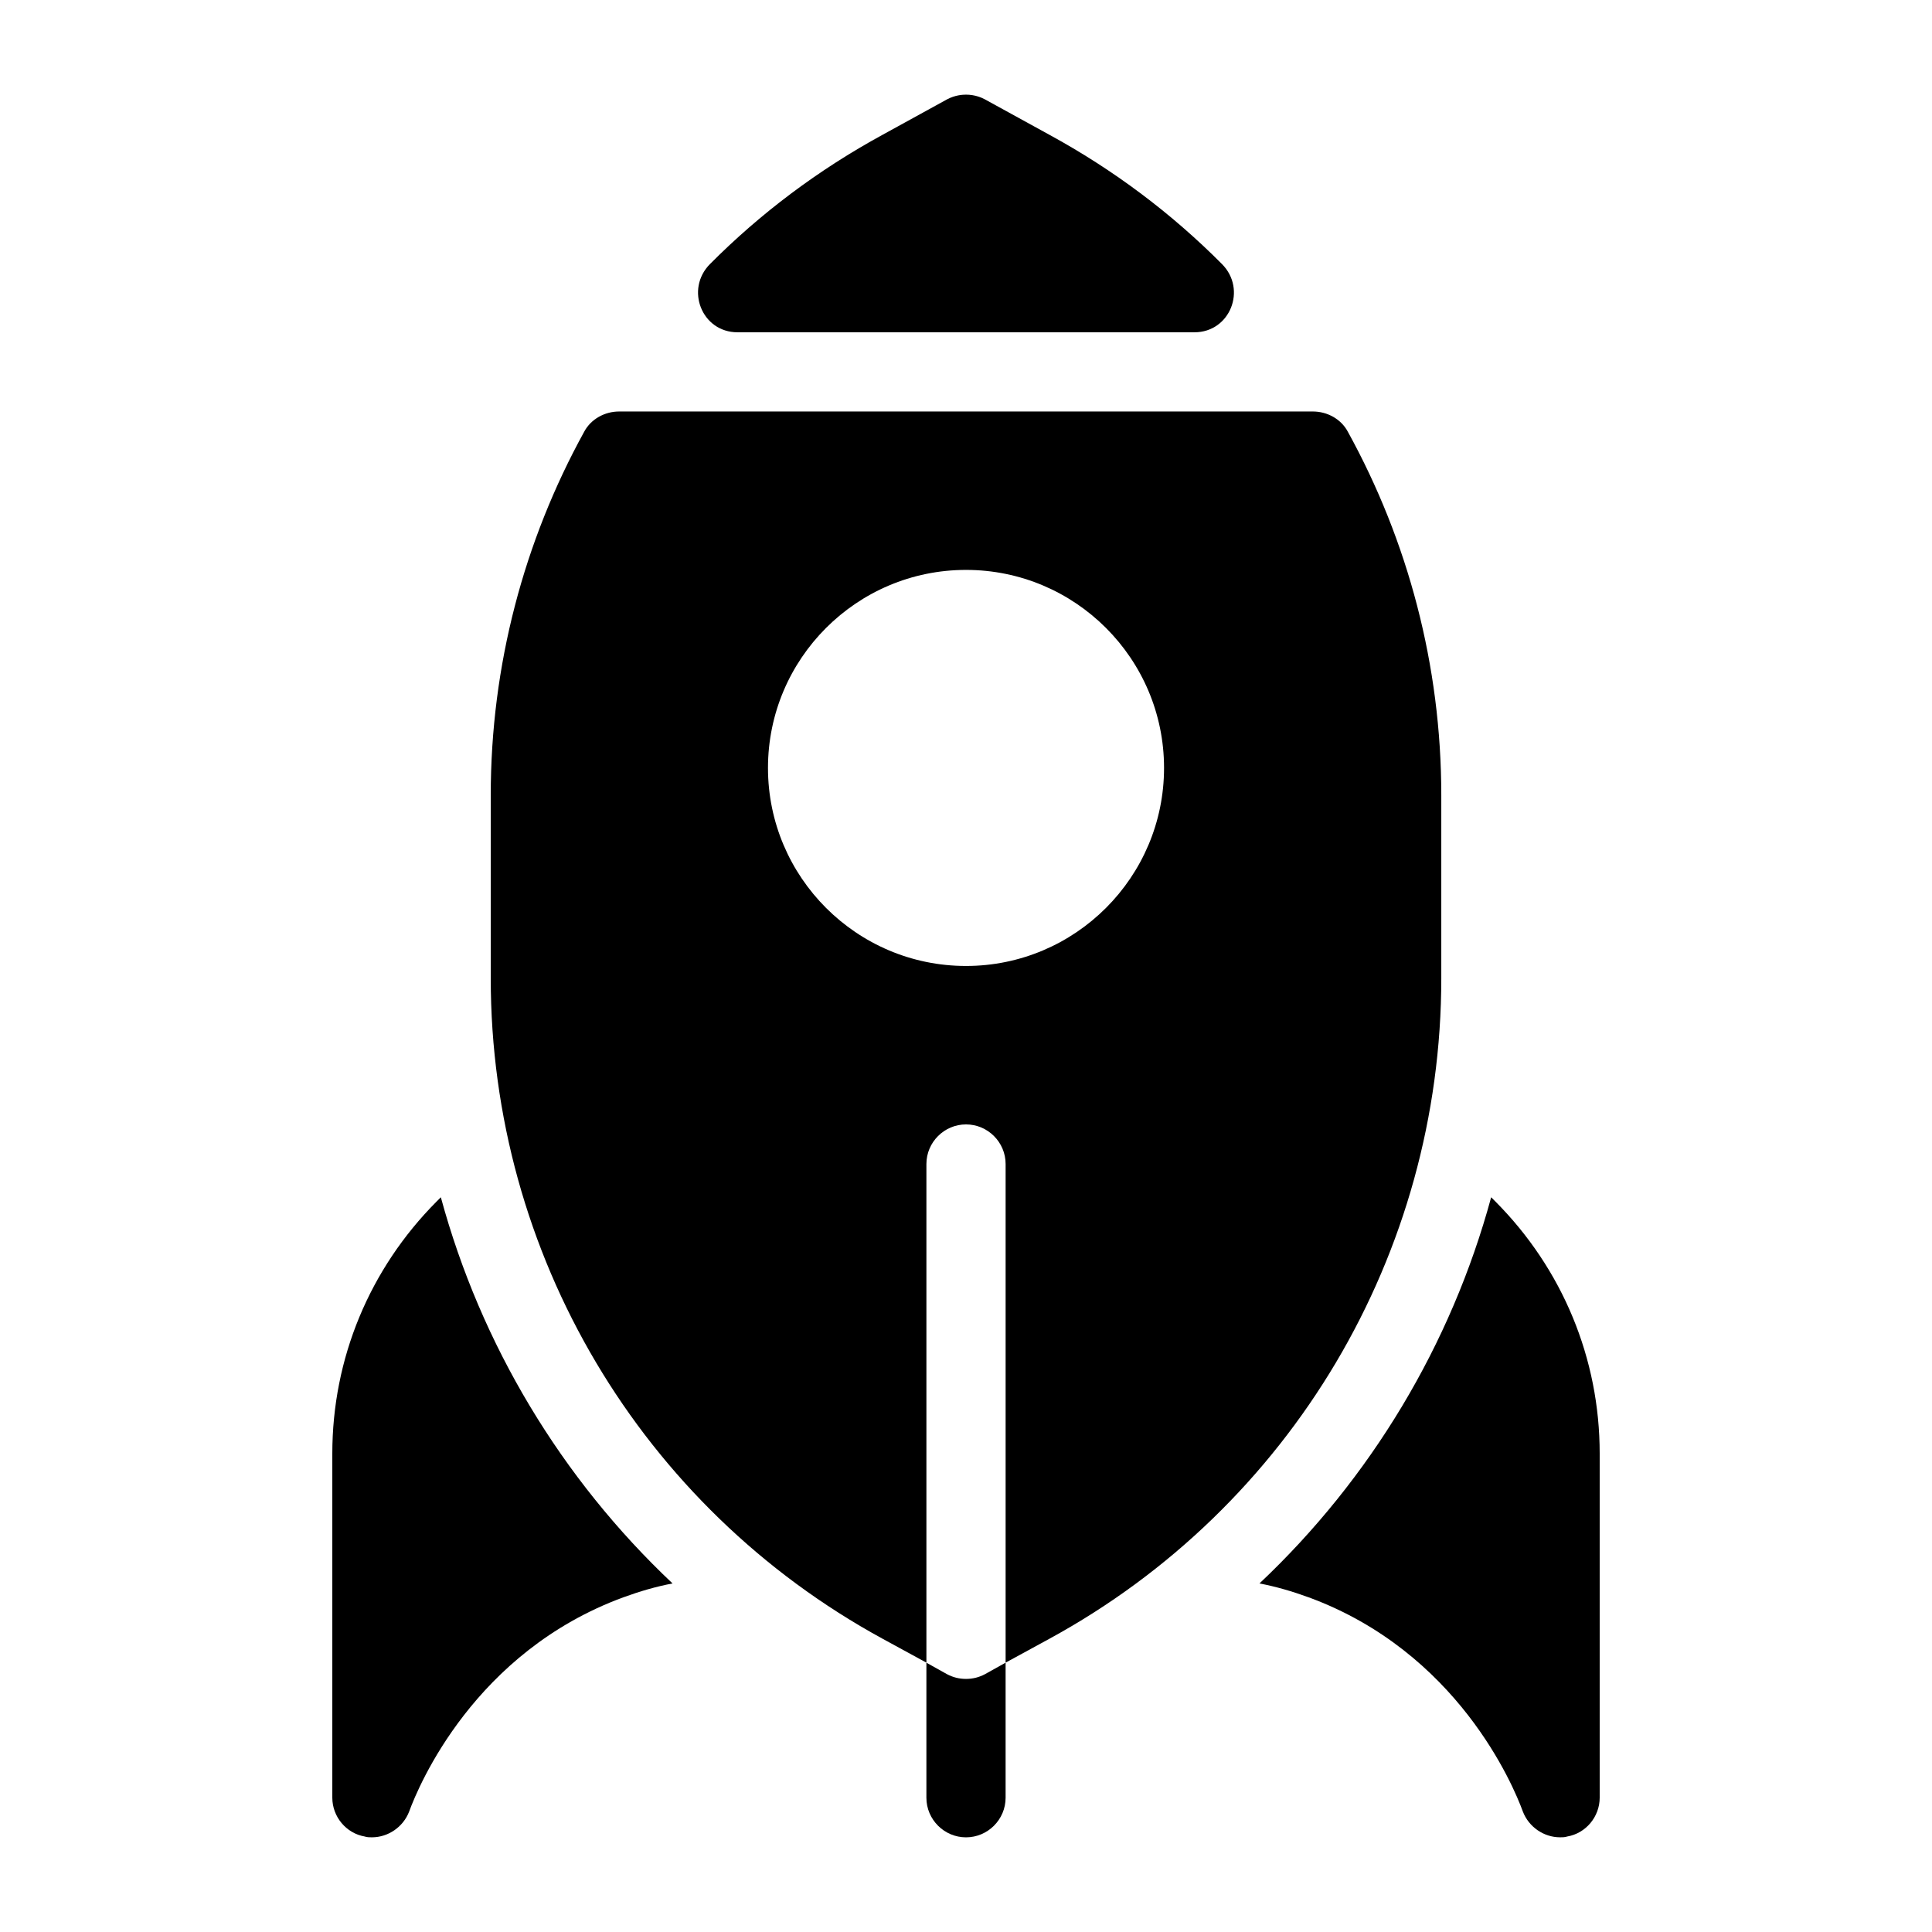
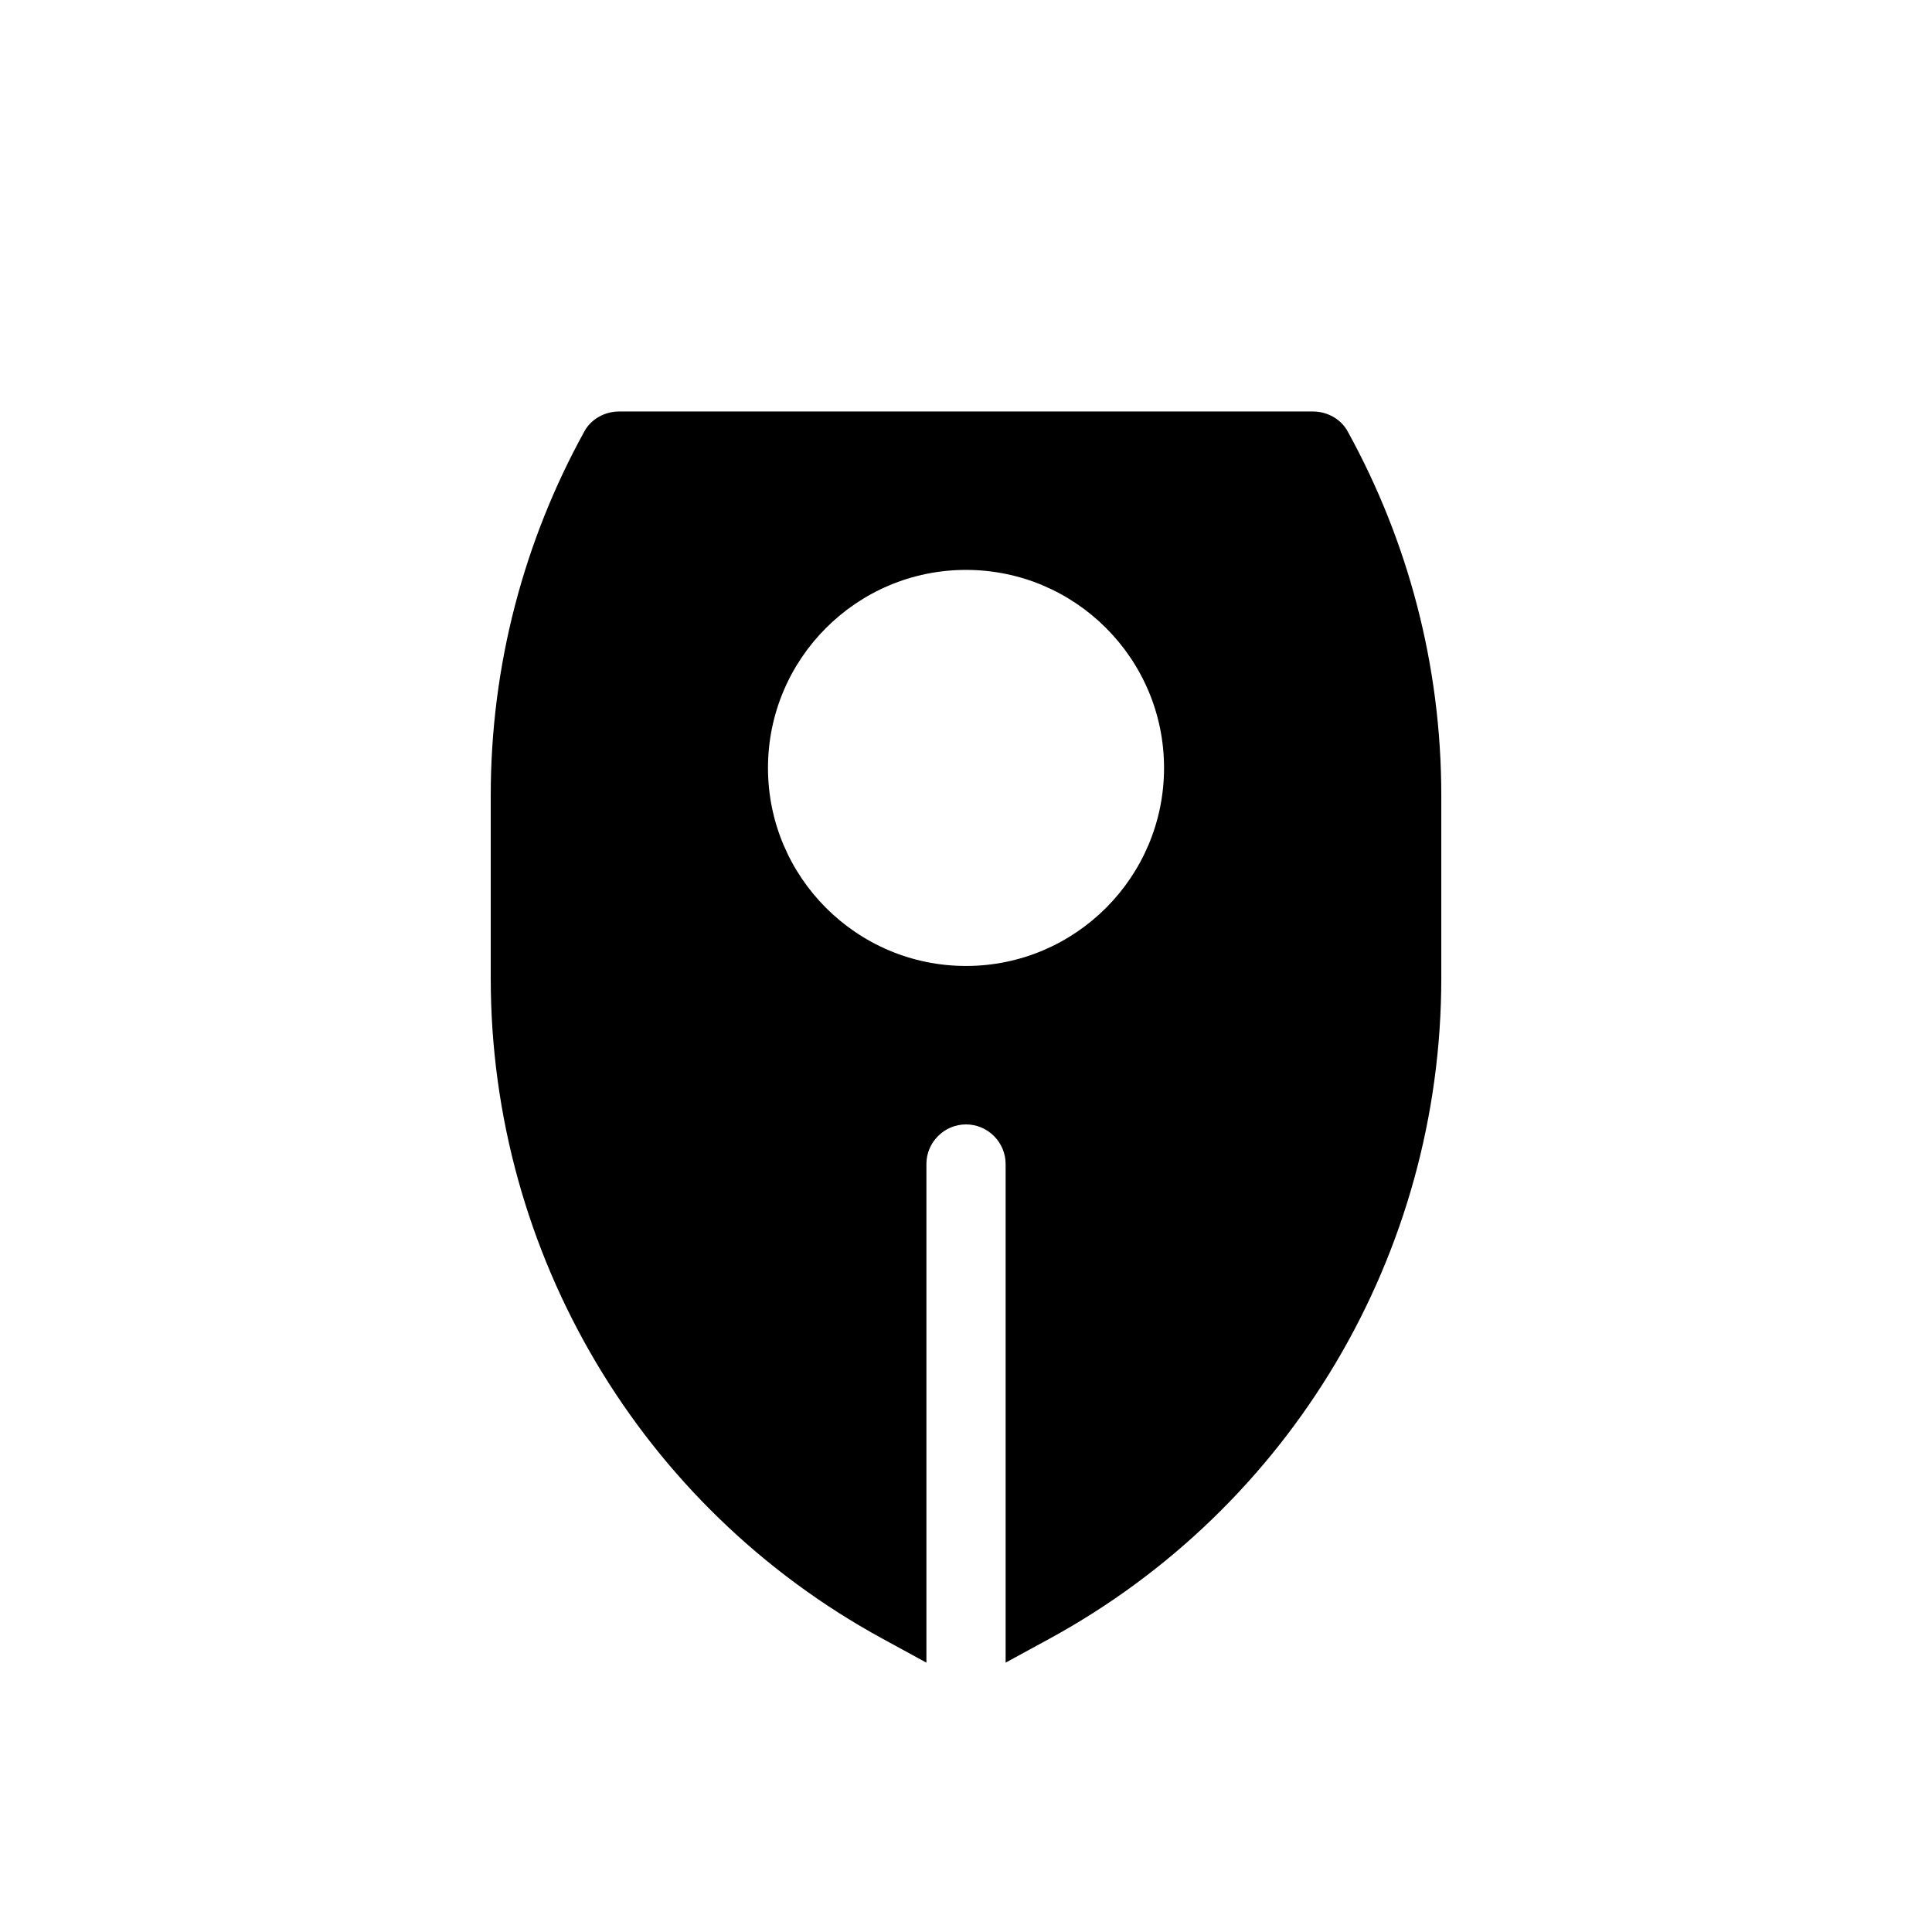
<svg xmlns="http://www.w3.org/2000/svg" fill="#000000" width="800px" height="800px" version="1.1" viewBox="144 144 512 512">
  <g>
-     <path d="m400 588.93c-1.785 0-3.465-0.418-5.039-1.258l-5.457-3.043v35.789c0 5.773 4.723 10.496 10.496 10.496s10.496-4.723 10.496-10.496v-35.793l-5.457 3.043c-1.578 0.844-3.258 1.262-5.039 1.262z" />
-     <path d="m339.45 232.06h121.09c9.457 0 13.961-11.387 7.285-18.094-13.309-13.383-28.645-24.941-45.785-34.281l-17.004-9.34c-0.84-0.453-2.633-1.262-5.035-1.262-0.957 0-2.918 0.125-5.039 1.258l-17.004 9.344c-17.141 9.34-32.477 20.898-45.793 34.281-6.668 6.703-2.176 18.094 7.281 18.094z" />
    <path d="m377.96 578.32 11.547 6.297v-132.14c0-5.773 4.723-10.496 10.496-10.496s10.496 4.723 10.496 10.496v132.14l11.547-6.297c64.129-34.953 103.91-102.02 103.91-175.07v-48.492c0-34.426-8.816-67.383-24.77-96.355-1.789-3.359-5.461-5.352-9.238-5.352h-183.89c-3.777 0-7.453 1.996-9.238 5.352-15.953 28.969-24.77 61.926-24.77 96.355v48.492c0 73.051 39.777 140.12 103.91 175.07zm22.043-283.29c28.949 0 52.48 23.531 52.48 52.48s-23.531 52.48-52.48 52.48-52.48-23.531-52.48-52.48 23.531-52.48 52.48-52.48z" />
-     <path d="m240.67 630.7c0.629 0.207 1.262 0.207 1.891 0.207 4.305 0 8.293-2.731 9.867-6.824 2.519-6.926 17.32-42.301 56.785-56.785 4.305-1.574 8.605-2.832 13.016-3.672-29.492-27.816-50.801-63.293-61.402-102.34l-1.156 1.156c-17.738 17.844-27.605 41.566-27.605 66.754v91.211c0 5.039 3.672 9.449 8.605 10.289z" />
-     <path d="m490.79 567.3c39.465 14.484 54.266 49.855 56.785 56.785 1.574 4.094 5.562 6.82 9.863 6.82 0.629 0 1.258 0 1.891-0.211 4.934-0.836 8.605-5.246 8.605-10.285v-91.211c0-25.191-9.867-48.91-27.605-66.754l-1.156-1.156c-10.602 39.047-31.906 74.523-61.402 102.34 4.414 0.844 8.715 2.102 13.02 3.676z" />
  </g>
</svg>